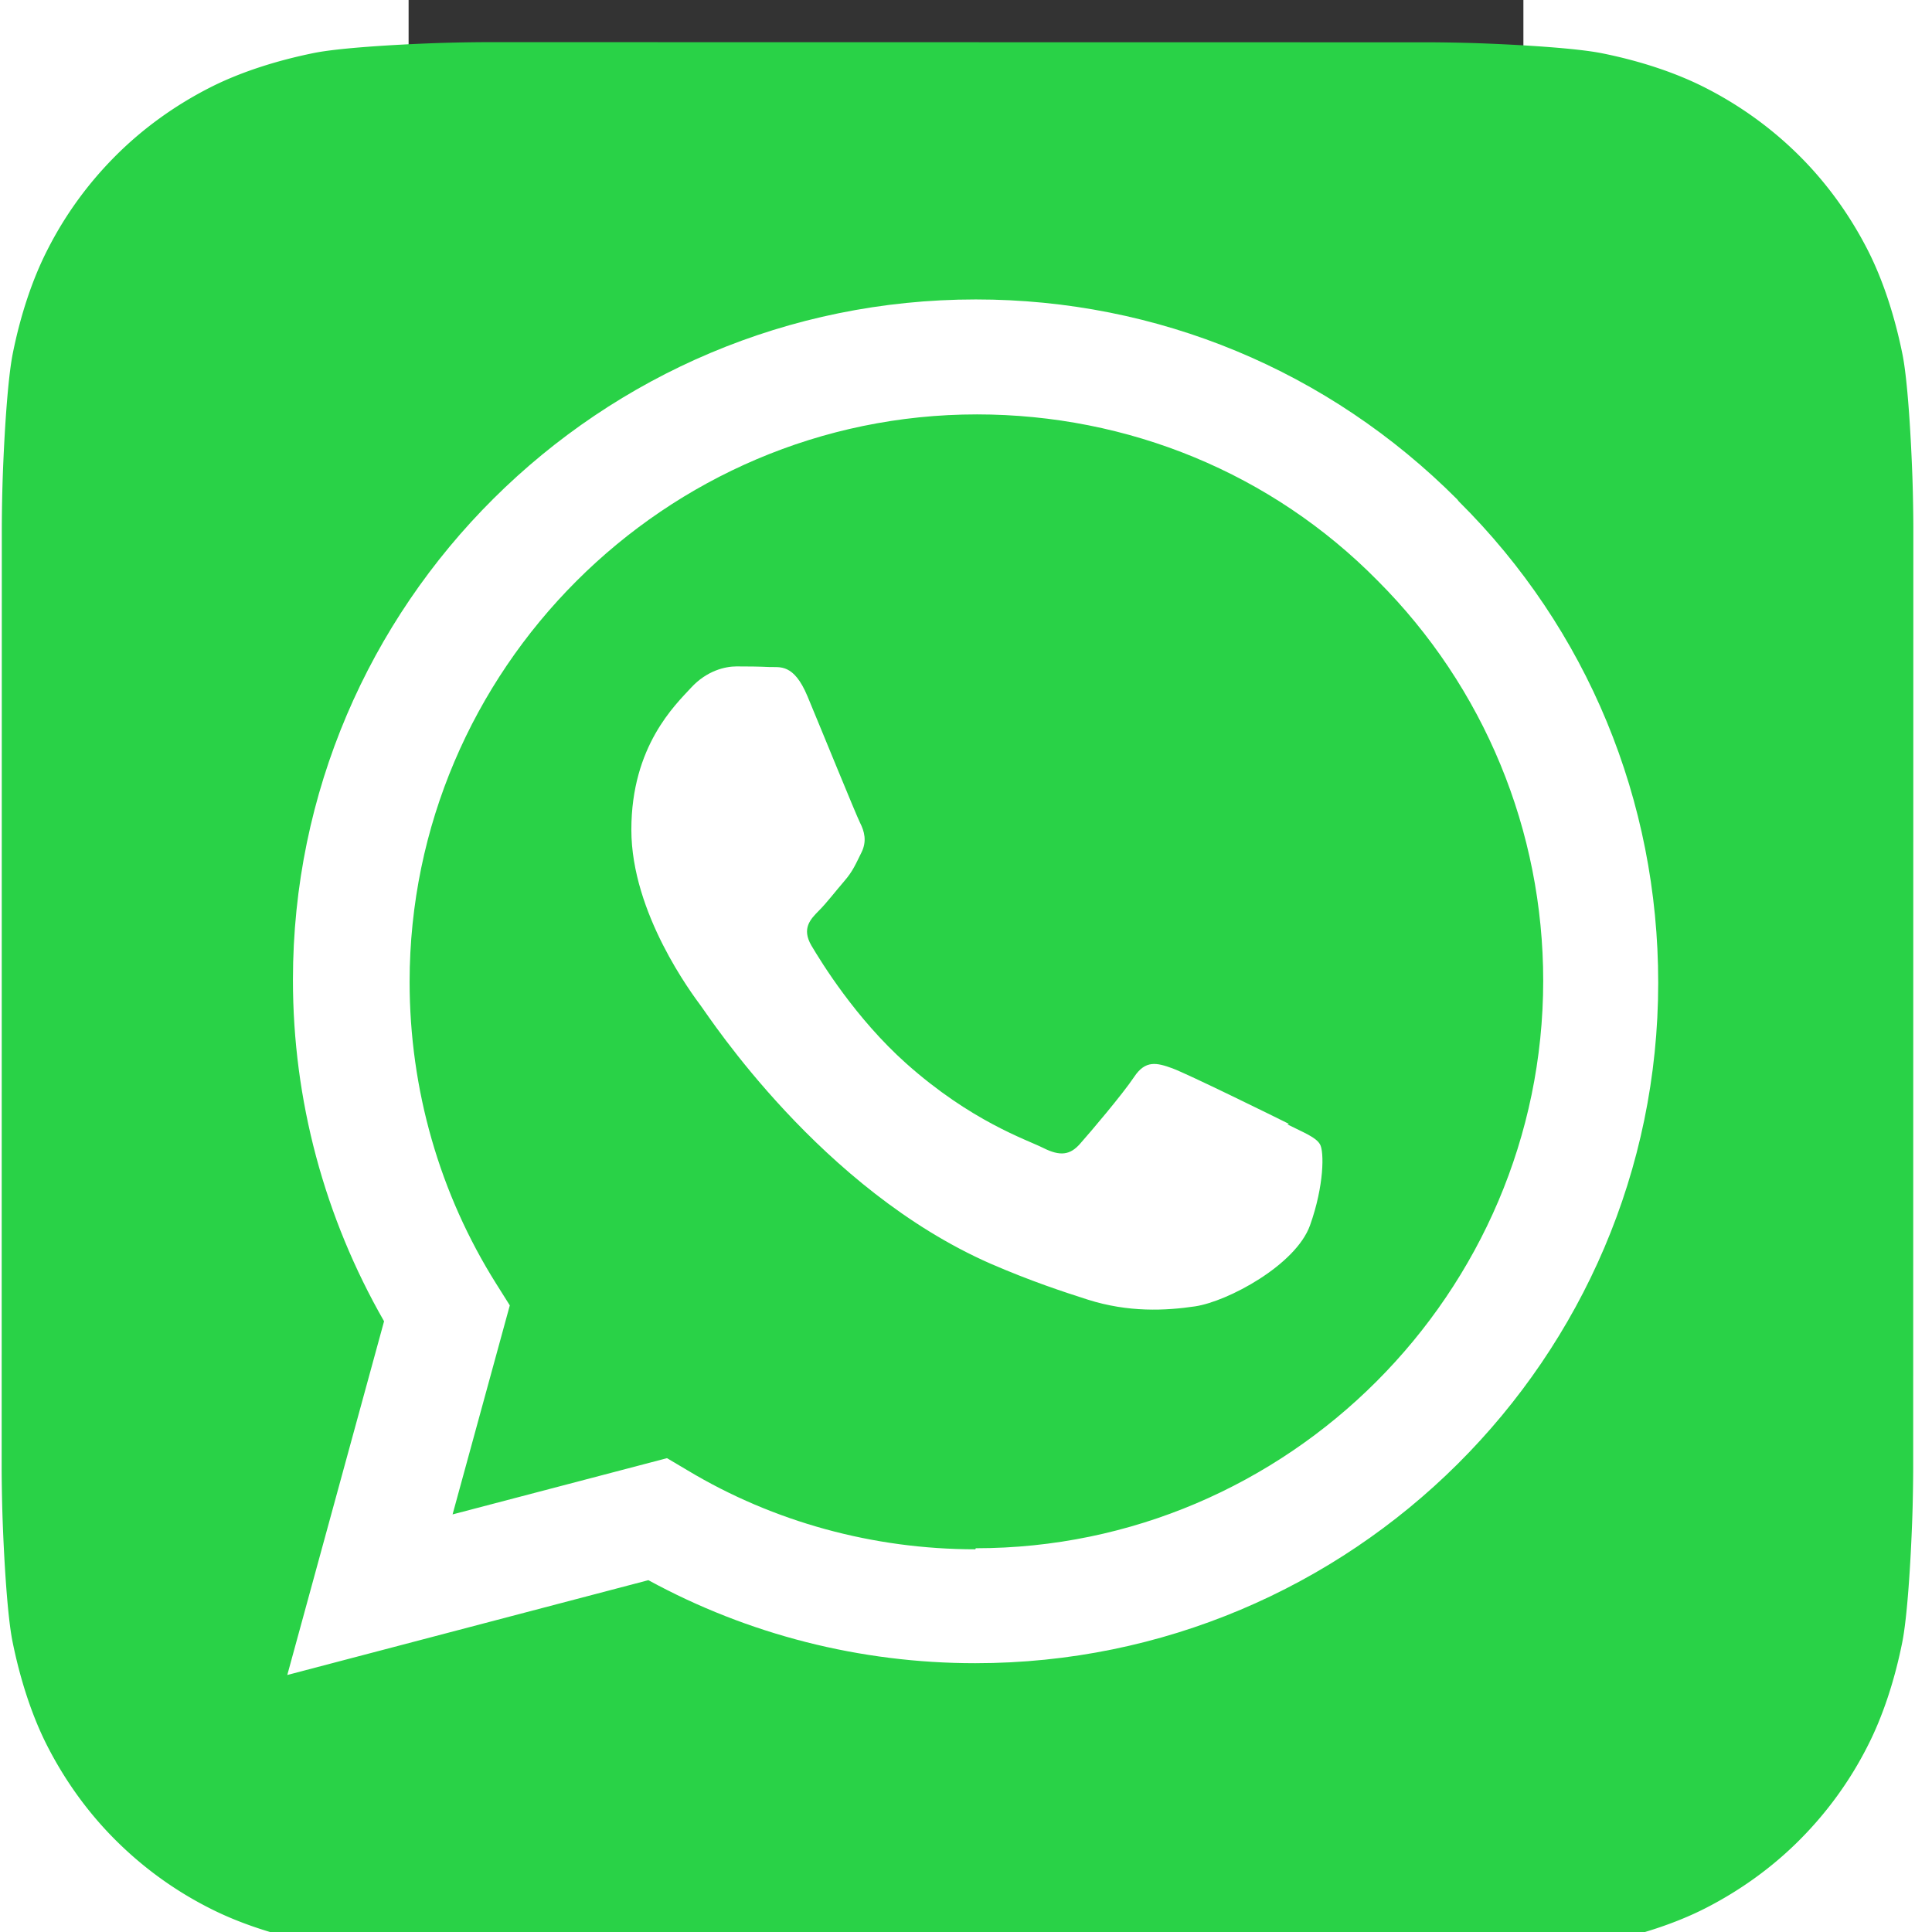
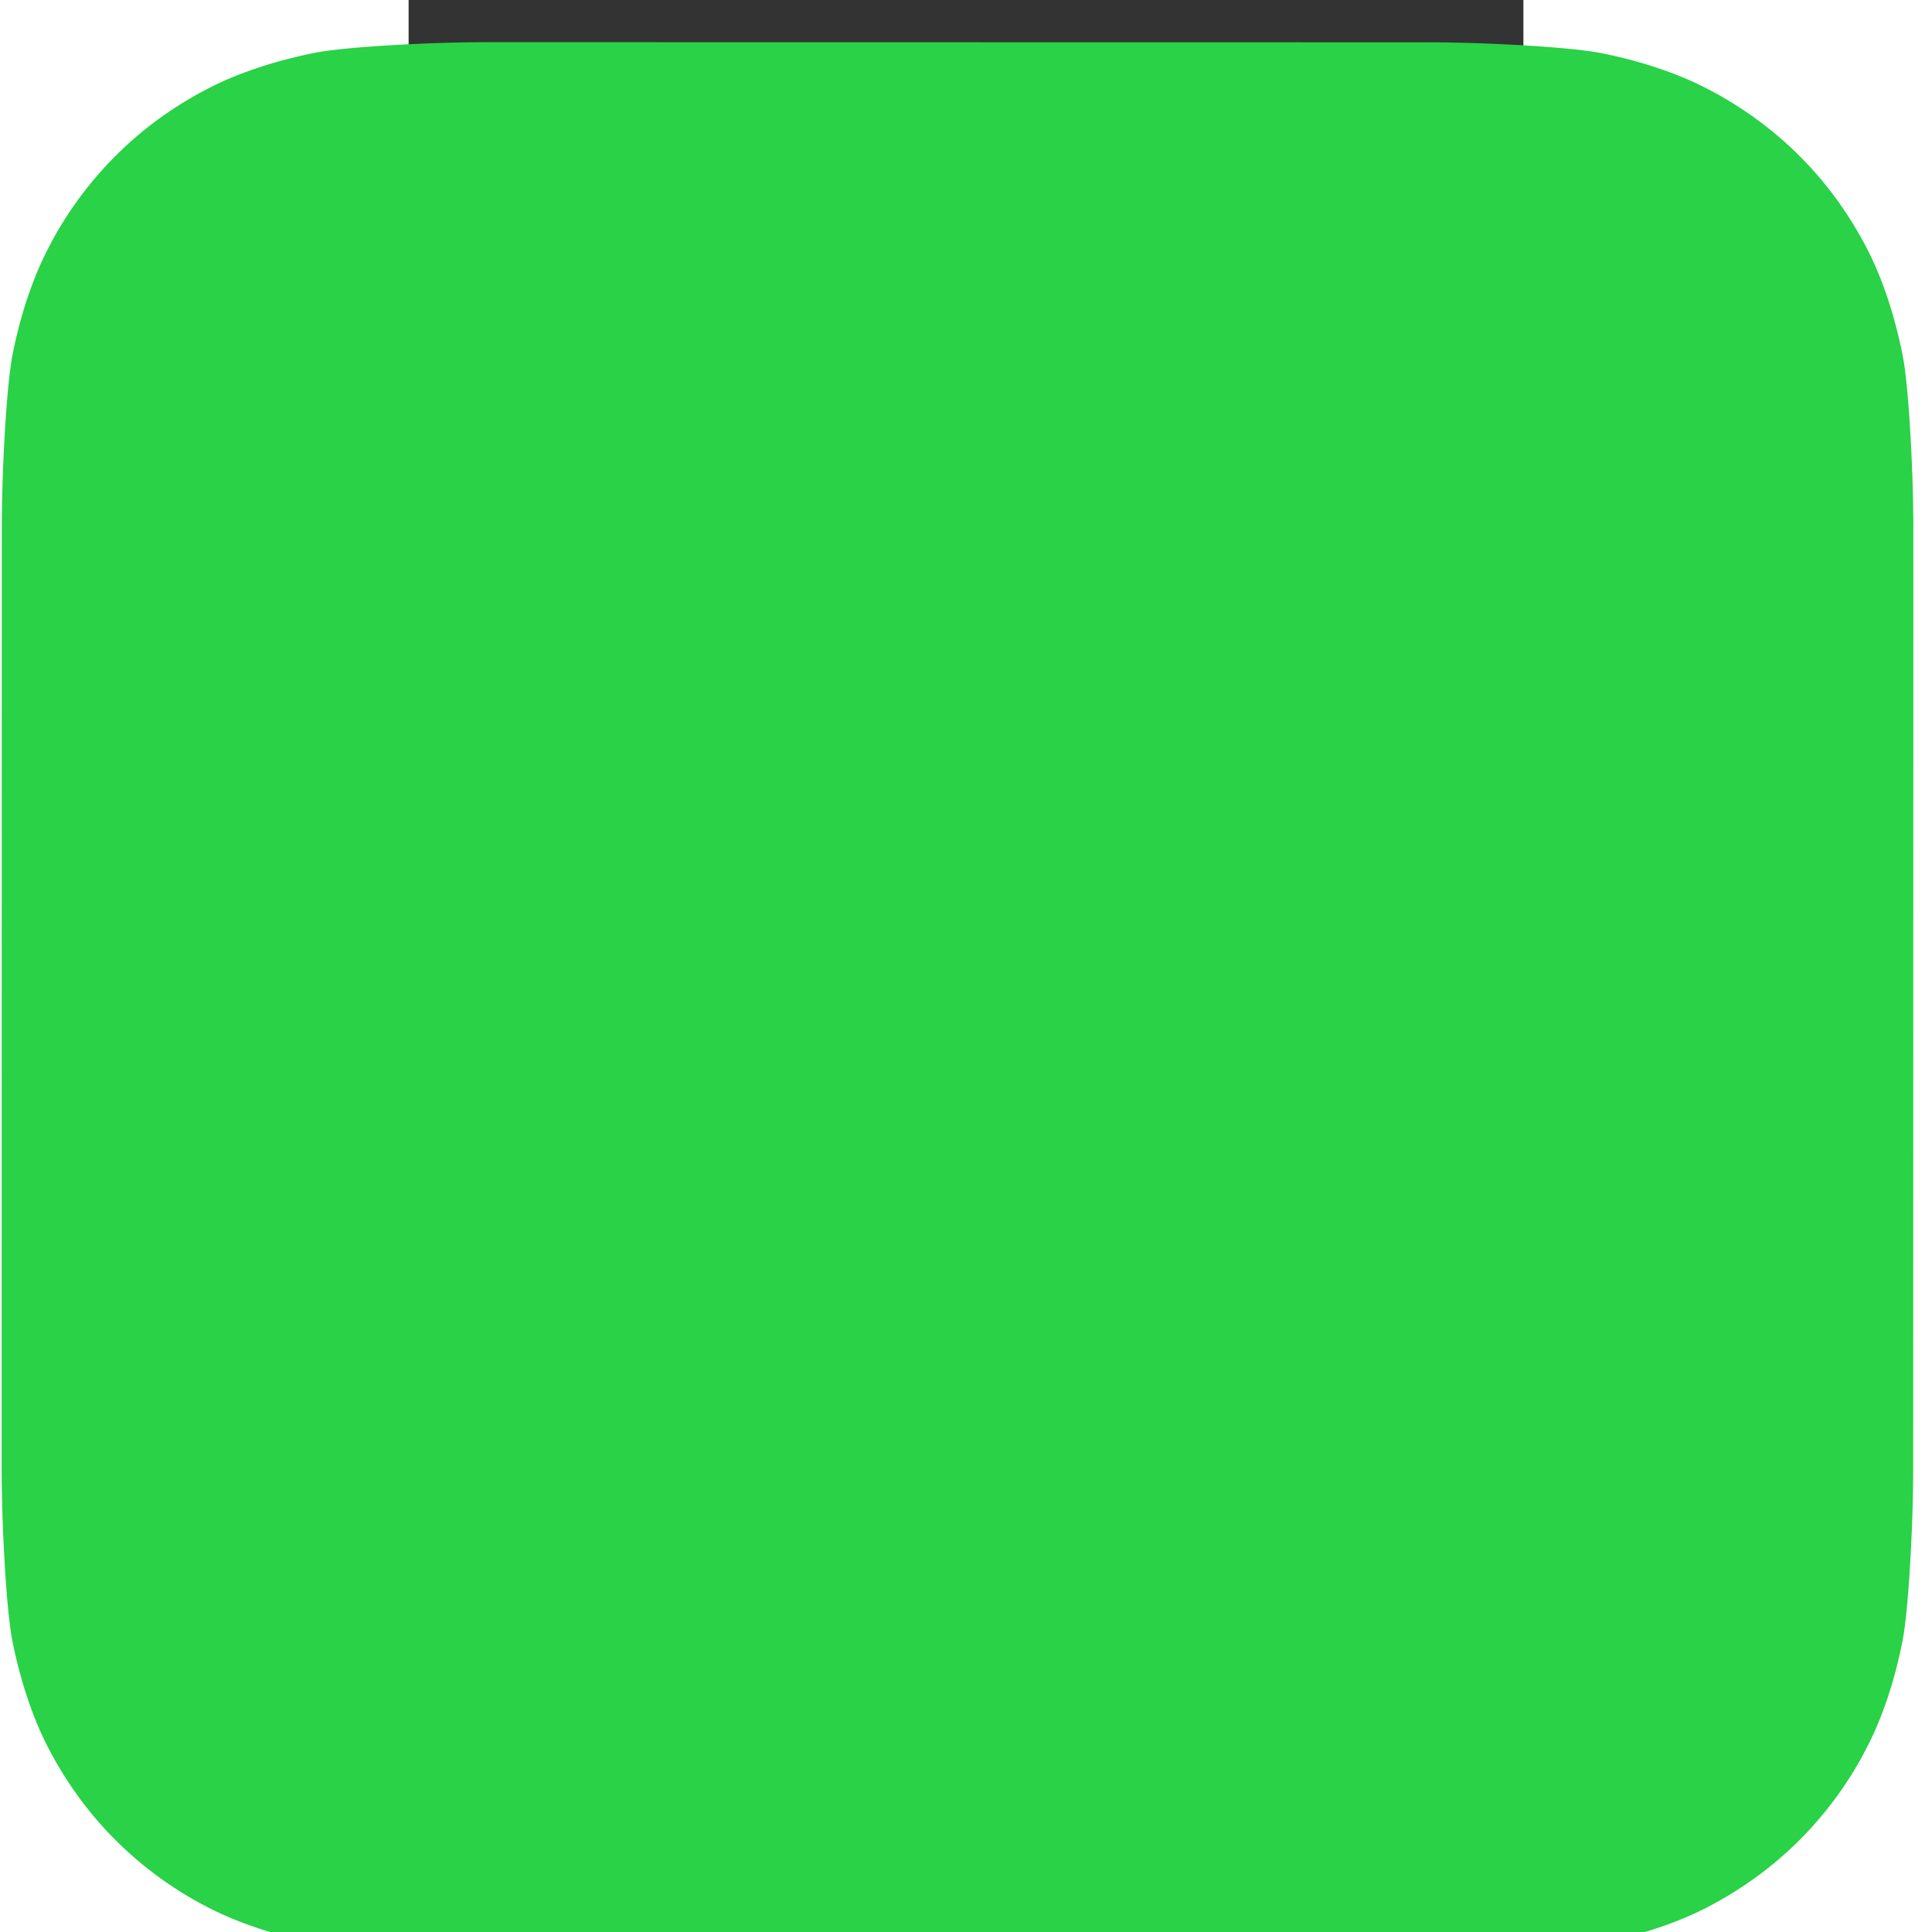
<svg xmlns="http://www.w3.org/2000/svg" width="28" height="28" version="1.1" viewBox="-117 -195 23.6 40.9">
  <rect x="-117" y="-195" width="23.6" height="40.9" fill="#333333" stroke="none" />
  <g transform="matrix(.052 0 0 .052 -111 -184)">
    <path d="m-104-194c-17.4 0.617-39.7 1.98-49.9 4.03-15.5 3.14-30.2 7.89-42.4 14.1-14.3 7.3-27.2 16.6-38.3 27.7-11.1 11.1-20.5 23.9-27.8 38.3-6.2 12.1-11 26.7-14.1 42.1-2.09 10.3-3.48 32.8-4.11 50.3a700 700 0 0 0-0.385 20.7l-0.061 383c0 4.25 0.129 13.5 0.383 20.6 0.617 17.4 1.98 39.7 4.03 49.9 3.13 15.5 7.89 30.2 14.1 42.4 7.3 14.3 16.6 27.2 27.7 38.3 11.1 11.1 23.9 20.5 38.3 27.8 12.1 6.2 26.7 11 42.1 14.1 10.3 2.09 32.8 3.48 50.3 4.11 7.14 0.256 16.4 0.387 20.7 0.387l383 0.061c4.25 0 13.5-0.128 20.6-0.383 17.4-0.619 39.8-1.98 49.9-4.03 15.5-3.14 30.2-7.89 42.4-14.1 14.3-7.3 27.2-16.6 38.3-27.7 11.1-11.1 20.5-23.9 27.8-38.3 6.2-12.1 11-26.7 14.1-42.1 2.1-10.3 3.48-32.8 4.11-50.3 0.256-7.14 0.385-16.4 0.385-20.7l0.063-383c0-4.25-0.129-13.5-0.384-20.6-0.619-17.4-1.98-39.7-4.03-49.9-3.13-15.5-7.89-30.2-14.1-42.4-7.3-14.3-16.6-27.2-27.7-38.3-11.1-11.1-24-20.5-38.3-27.8-12.1-6.2-26.7-11-42.1-14.1-10.3-2.09-32.8-3.48-50.3-4.11-7.14-0.257-16.4-0.387-20.7-0.387l-383-0.061a700 700 0 0 0-20.6 0.383" fill="#29d247" stroke-width="1.33" />
-     <path d="m243 246c-6.94-3.47-41-20.2-47.4-22.6-6.36-2.31-11-3.47-15.6 3.47-4.62 6.94-17.9 22.6-22 27.2-4.04 4.63-8.09 5.21-15 1.74-6.94-3.47-29.3-10.8-55.8-34.4-20.6-18.4-34.5-41.1-38.6-48-4.04-6.94-0.43-10.7 3.04-14.2 3.12-3.1 6.94-8.1 10.4-12.1s4.62-6.94 6.94-11.6c2.31-4.63 1.16-8.68-0.58-12.1-1.73-3.47-15.6-37.6-21.4-51.5-5.63-13.5-11.3-11.7-15.6-11.9-4.04-0.201-8.67-0.244-13.3-0.244s-12.1 1.74-18.5 8.68c-6.36 6.94-24.3 23.7-24.3 57.8 0 34.1 24.9 67.1 28.3 71.7 3.47 4.63 48.9 74.7 118 105 16.5 7.14 29.5 11.4 39.5 14.6 16.6 5.28 31.7 4.53 43.7 2.75 13.3-1.99 41-16.8 46.8-33 5.78-16.2 5.78-30.1 4.04-33-1.73-2.89-6.36-4.63-13.3-8.1m-127 173h-0.093c-41.4-0.016-82-11.1-117-32.1l-8.43-5-87.3 22.9 23.3-85.1-5.49-8.73c-23.1-36.7-35.3-79.2-35.3-123 0.05-127 104-231 231-231 61.6 0.024 120 24 163 67.6 43.6 43.6 67.5 102 67.5 163-0.052 127-104 231-231 231m196-427c-52.4-52.5-122-81.4-196-81.4-153 0-278 124-278 277-0.02 48.9 12.8 96.6 37.1 139l-39.4 144 147-38.6c40.5 22.1 86.2 33.8 133 33.8h0.116c153 0 278-124 278-277 0.028-74.1-28.8-144-81.2-196" fill="#fff" fill-rule="evenodd" />
  </g>
</svg>